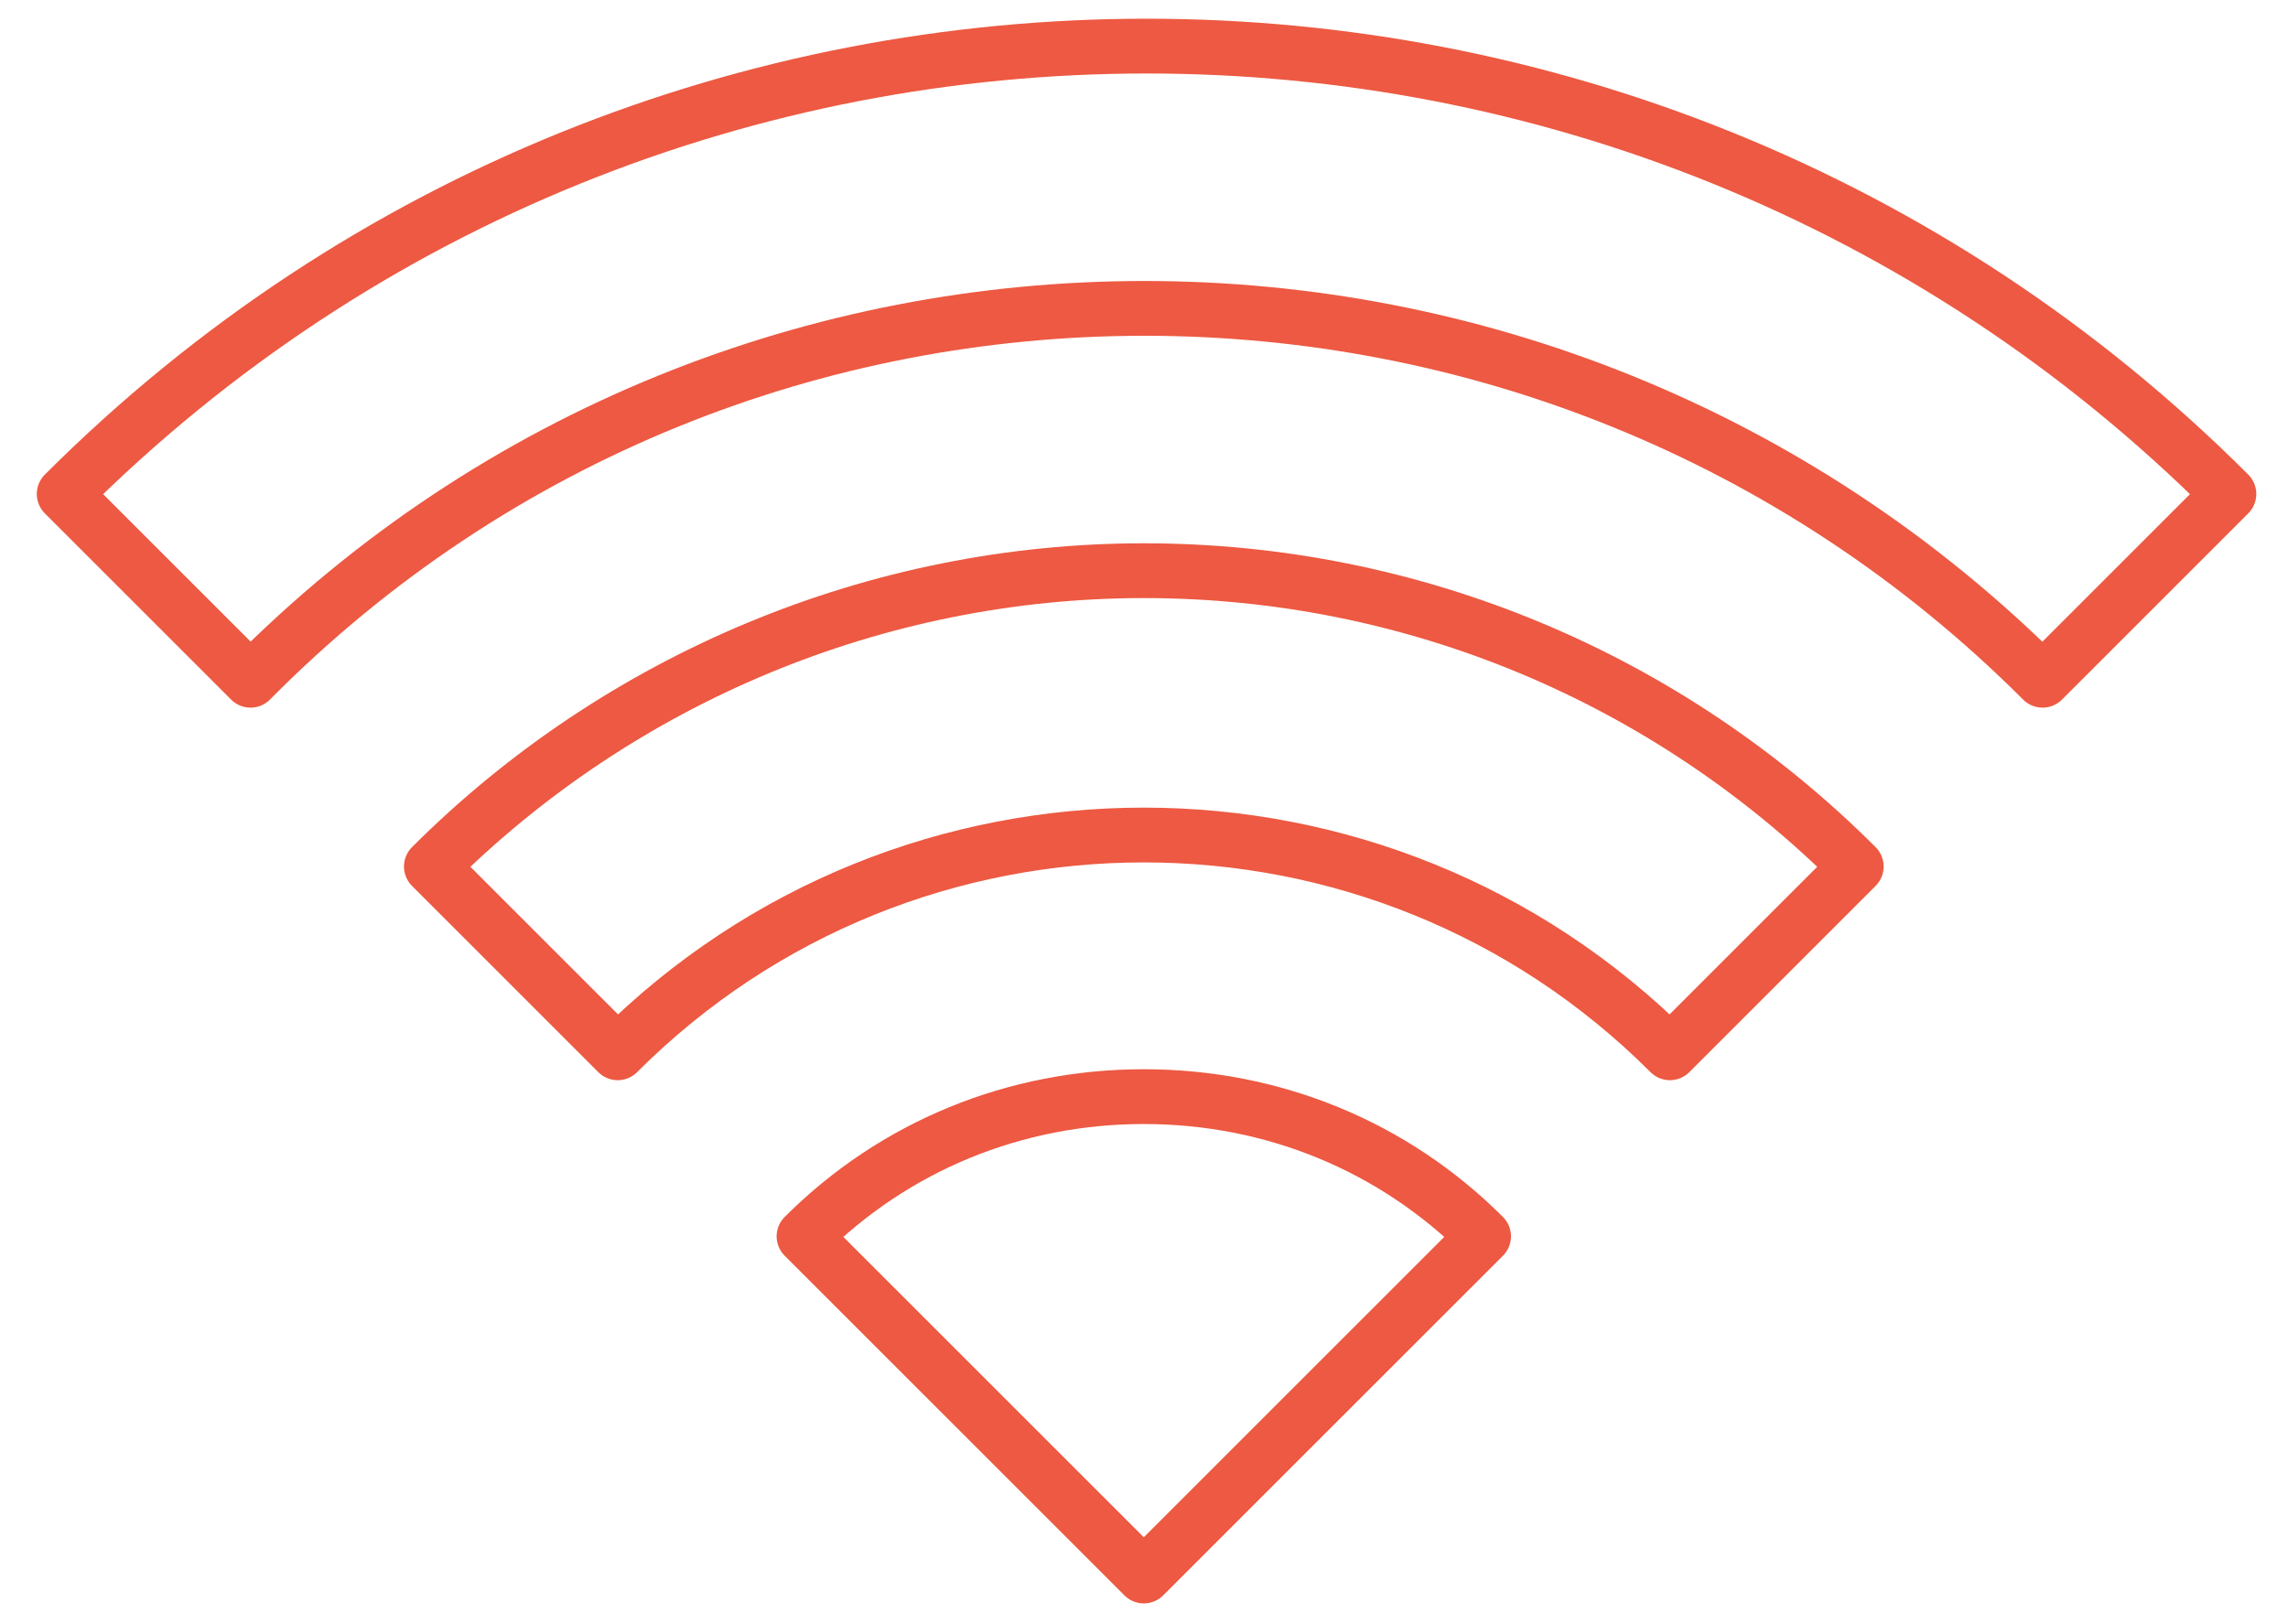
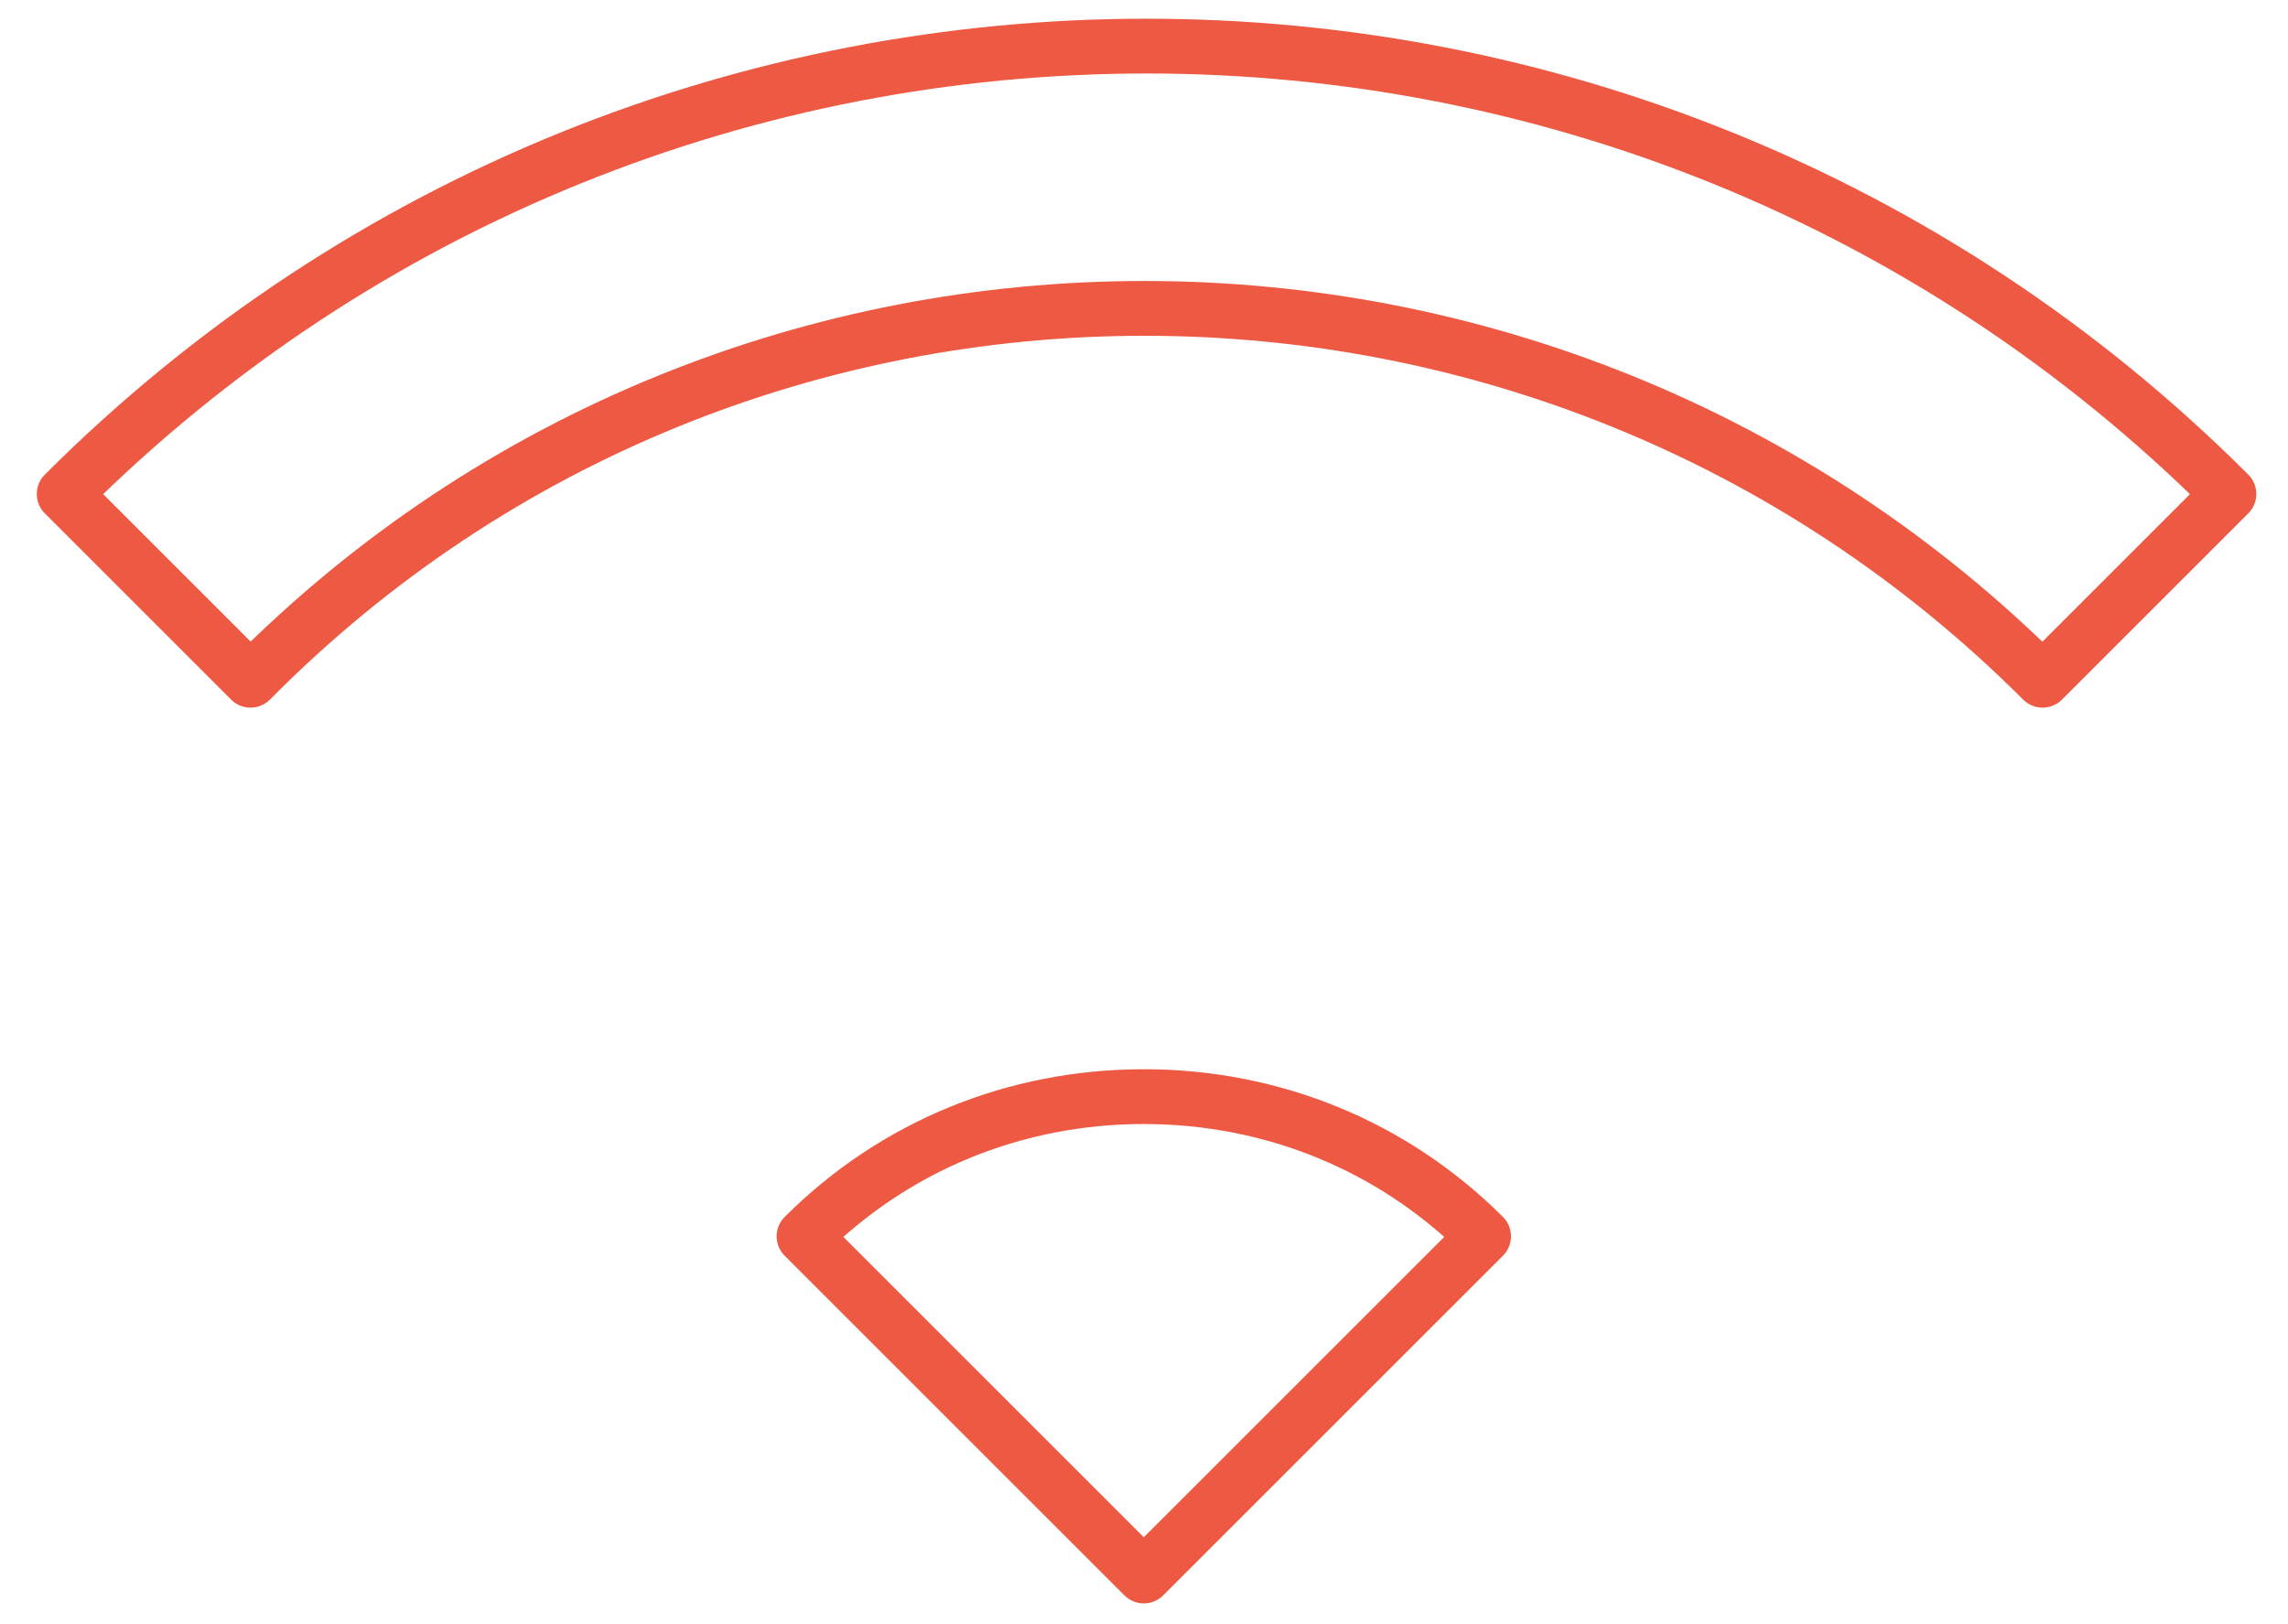
<svg xmlns="http://www.w3.org/2000/svg" version="1.1" id="Layer_2" x="0px" y="0px" viewBox="0 0 83.5 59.3" style="enable-background:new 0 0 83.5 59.3;" xml:space="preserve">
  <style type="text/css"> .st0{fill:none;stroke:#ED5942;stroke-width:2;stroke-linecap:round;stroke-linejoin:round;} </style>
  <g id="Group_4670" transform="translate(-2414.357 -2822.667)">
    <path id="Path_5849" class="st0" d="M2488.9,2847.5l6.8-6.8c-21.8-21.8-57.2-21.8-79,0c0,0,0,0,0,0l6.8,6.8 C2441.4,2829.4,2470.8,2829.4,2488.9,2847.5C2488.9,2847.5,2488.9,2847.5,2488.9,2847.5L2488.9,2847.5z" />
-     <path id="Path_5850" class="st0" d="M2456.1,2843.5c-9.7,0-19.1,3.9-26,10.8l6.8,6.8c10.6-10.6,27.8-10.6,38.4,0c0,0,0,0,0,0 l6.8-6.8C2475.2,2847.4,2465.9,2843.5,2456.1,2843.5z" />
    <path id="Path_5851" class="st0" d="M2456.1,2862.7c-4.7,0-9.1,1.8-12.4,5.1l12.4,12.4l12.4-12.4 C2465.2,2864.5,2460.8,2862.7,2456.1,2862.7z" />
  </g>
</svg>